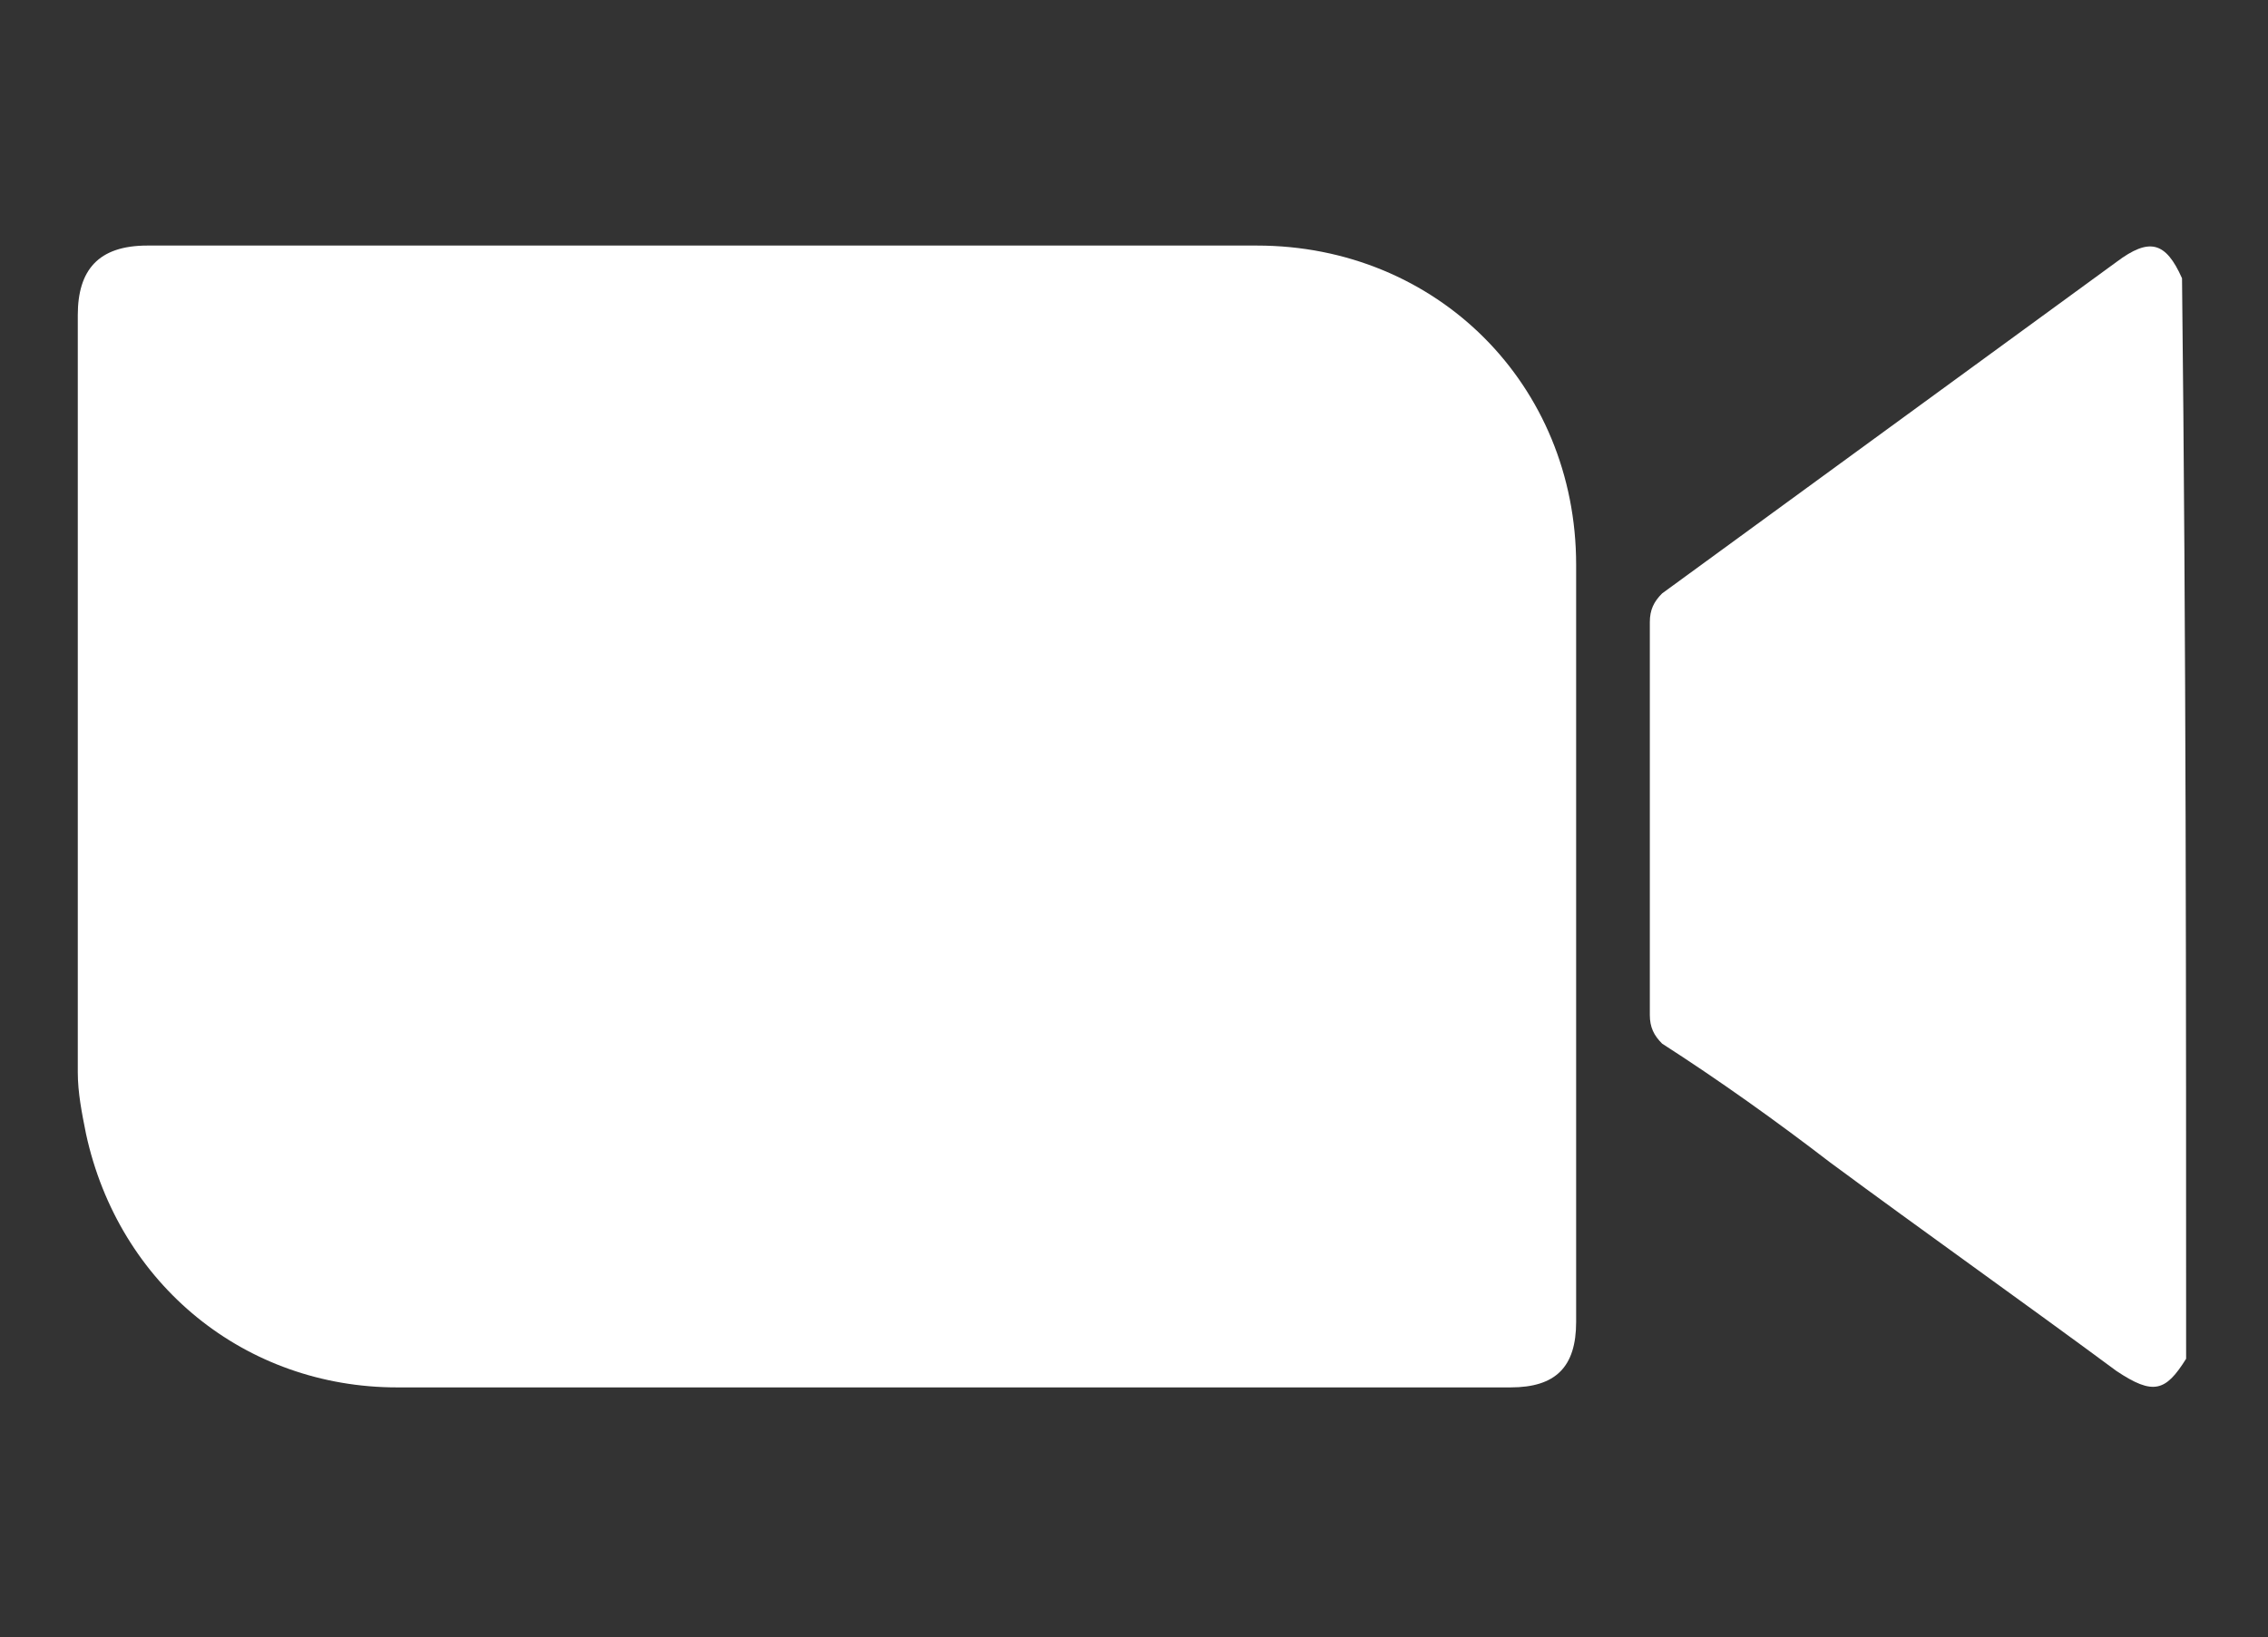
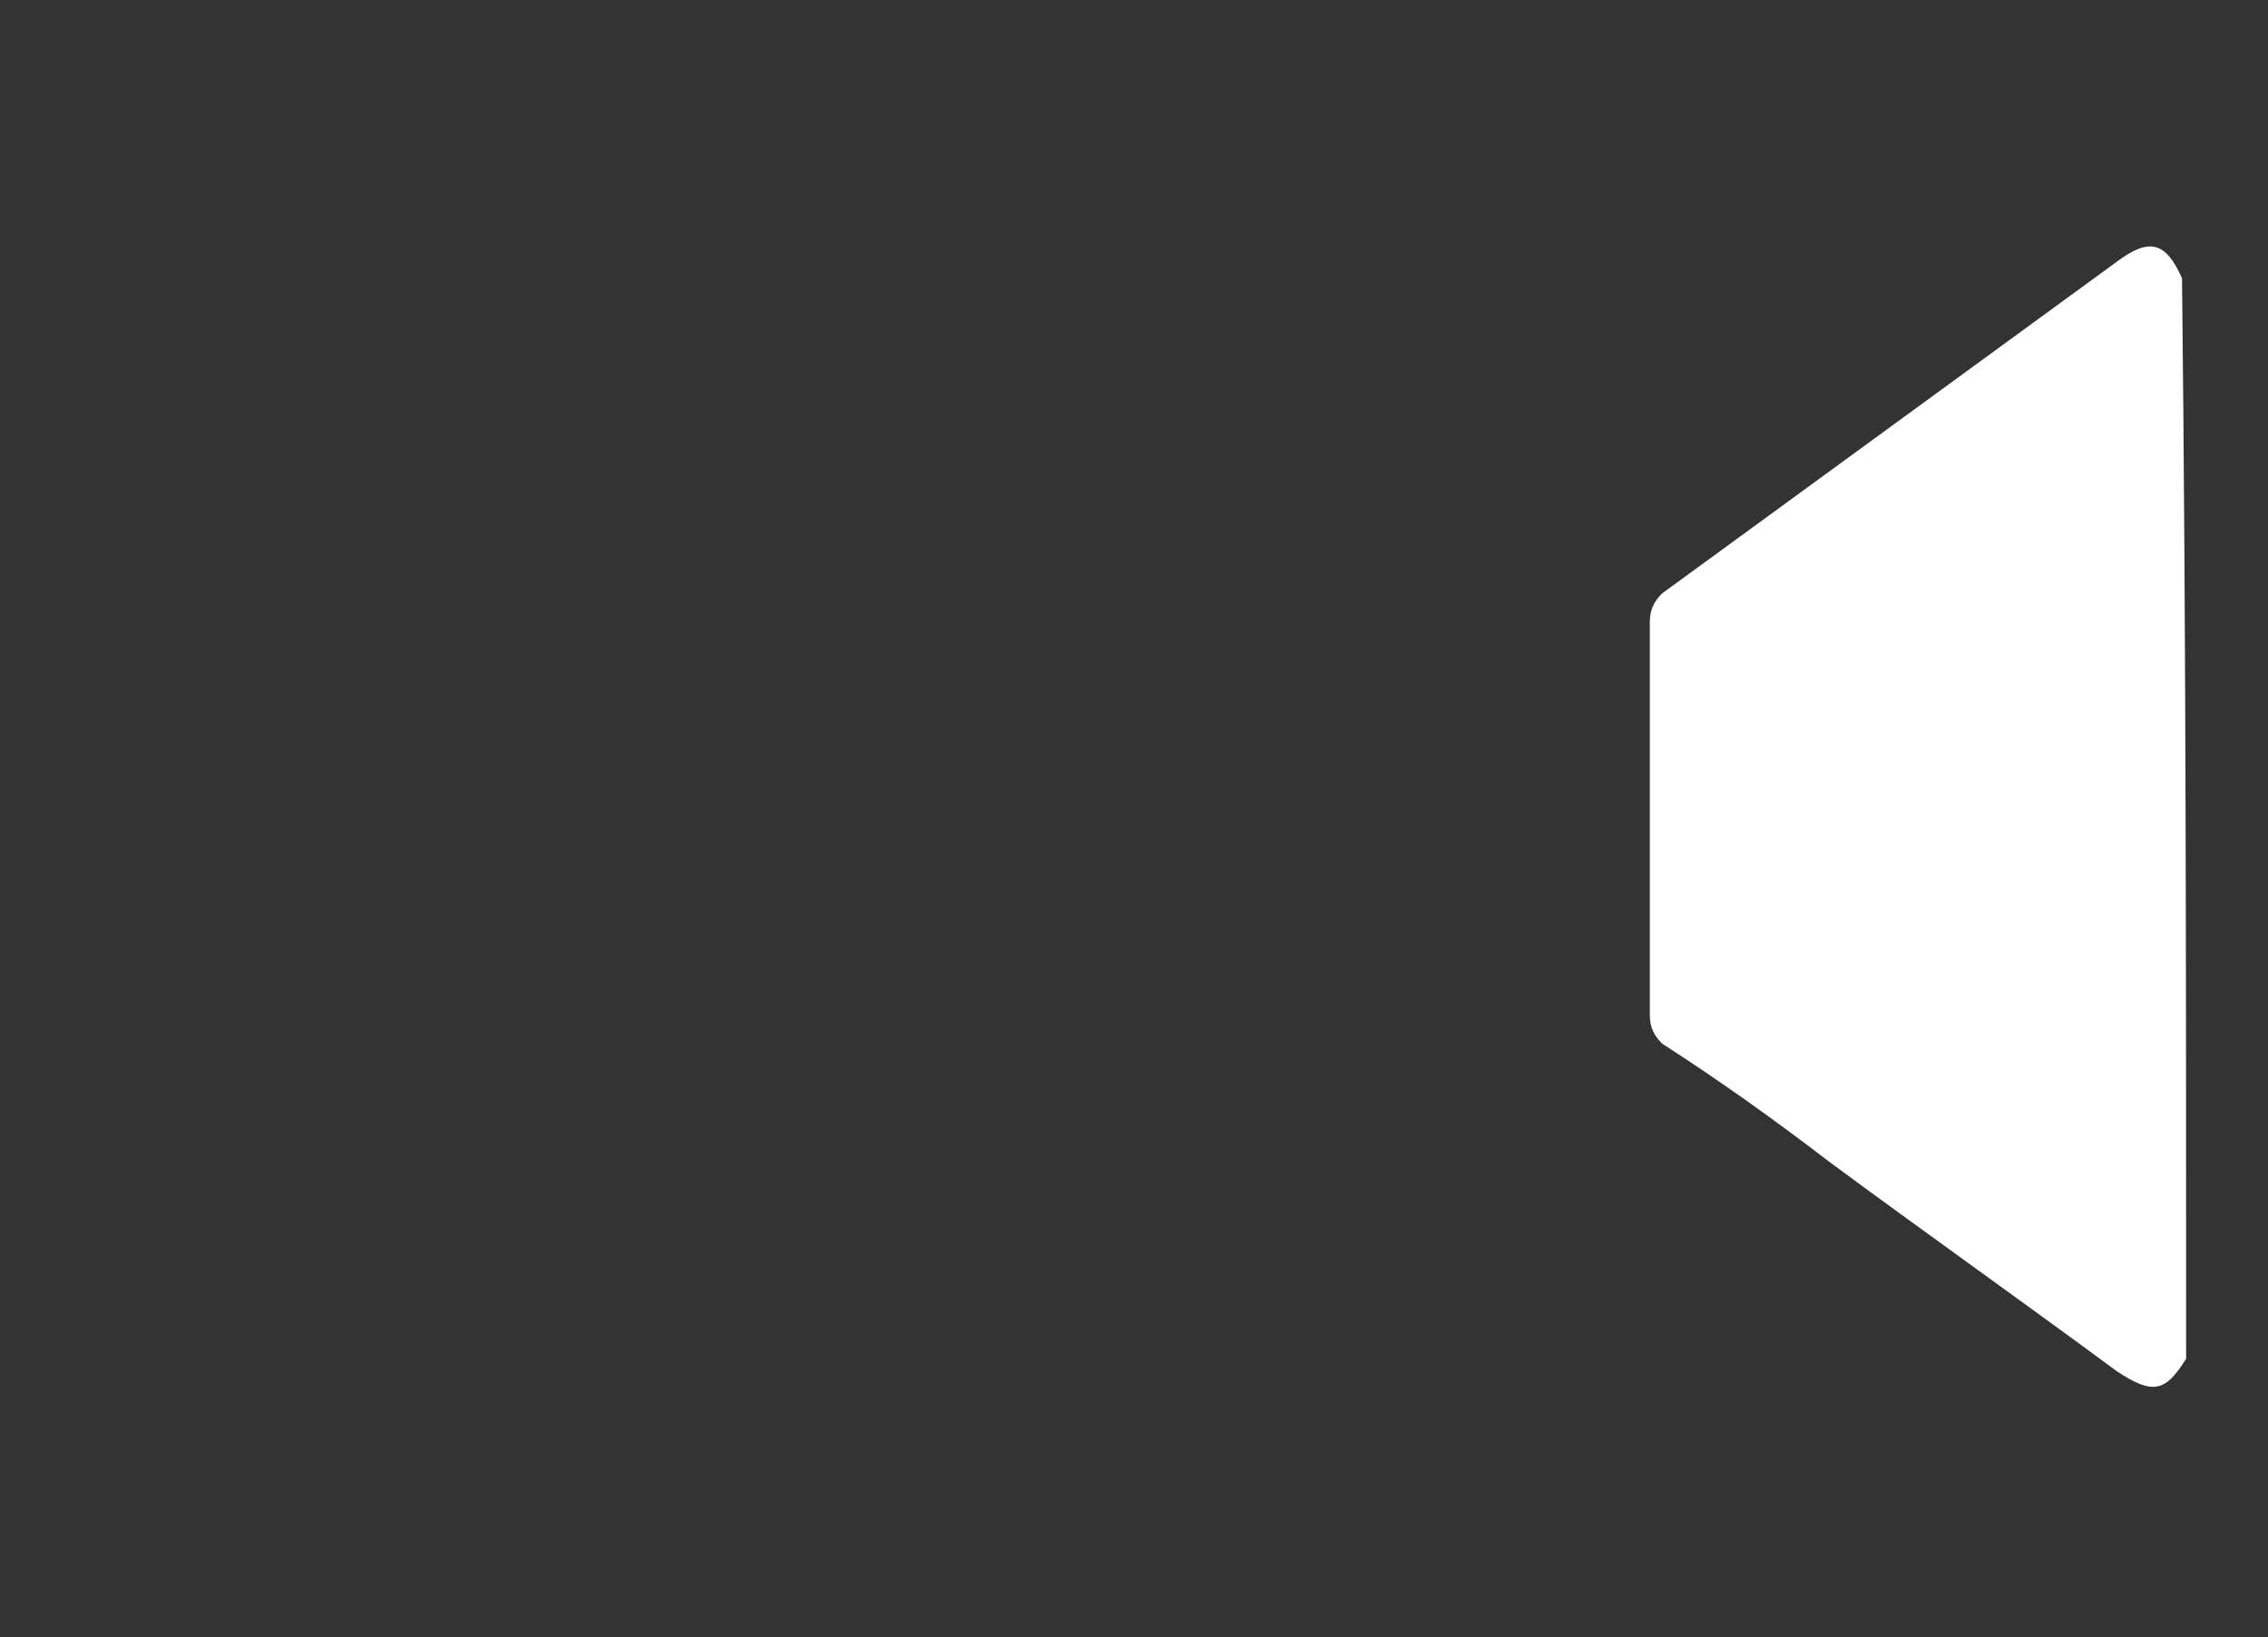
<svg xmlns="http://www.w3.org/2000/svg" version="1.1" id="Layer_1" x="0px" y="0px" viewBox="0 0 55.4 40" style="enable-background:new 0 0 55.4 40;" xml:space="preserve">
  <rect x="0" y="0" width="55.4" height="40" fill="#333333" stroke="none" />
  <style type="text/css">
	.st0{fill:#FFFFFF;}
</style>
  <g>
    <path class="st0" d="M53.4,33.2c-0.5,0.8-0.8,0.9-1.7,0.3c-2.3-1.7-4.7-3.4-7-5.1c-1.3-1-2.7-2-4.1-2.9c-0.2-0.2-0.3-0.4-0.3-0.7   c0-3.2,0-6.4,0-9.6c0-0.3,0.1-0.5,0.3-0.7c3.7-2.7,7.4-5.4,11.1-8.1c0.8-0.6,1.2-0.5,1.6,0.4C53.4,15.7,53.4,24.4,53.4,33.2z" />
-     <path class="st0" d="M23.1,33.9c-4.5,0-8.9,0-13.4,0c-3.7,0-6.8-2.5-7.6-6.2c-0.1-0.5-0.2-1-0.2-1.5c0-6.2,0-12.3,0-18.5   c0-1.1,0.5-1.7,1.7-1.7c9,0,18.1,0,27.1,0c4.4,0,7.8,3.4,7.8,7.8c0,6.2,0,12.3,0,18.5c0,1.1-0.5,1.6-1.6,1.6   C32.3,33.9,27.7,33.9,23.1,33.9z" />
  </g>
</svg>